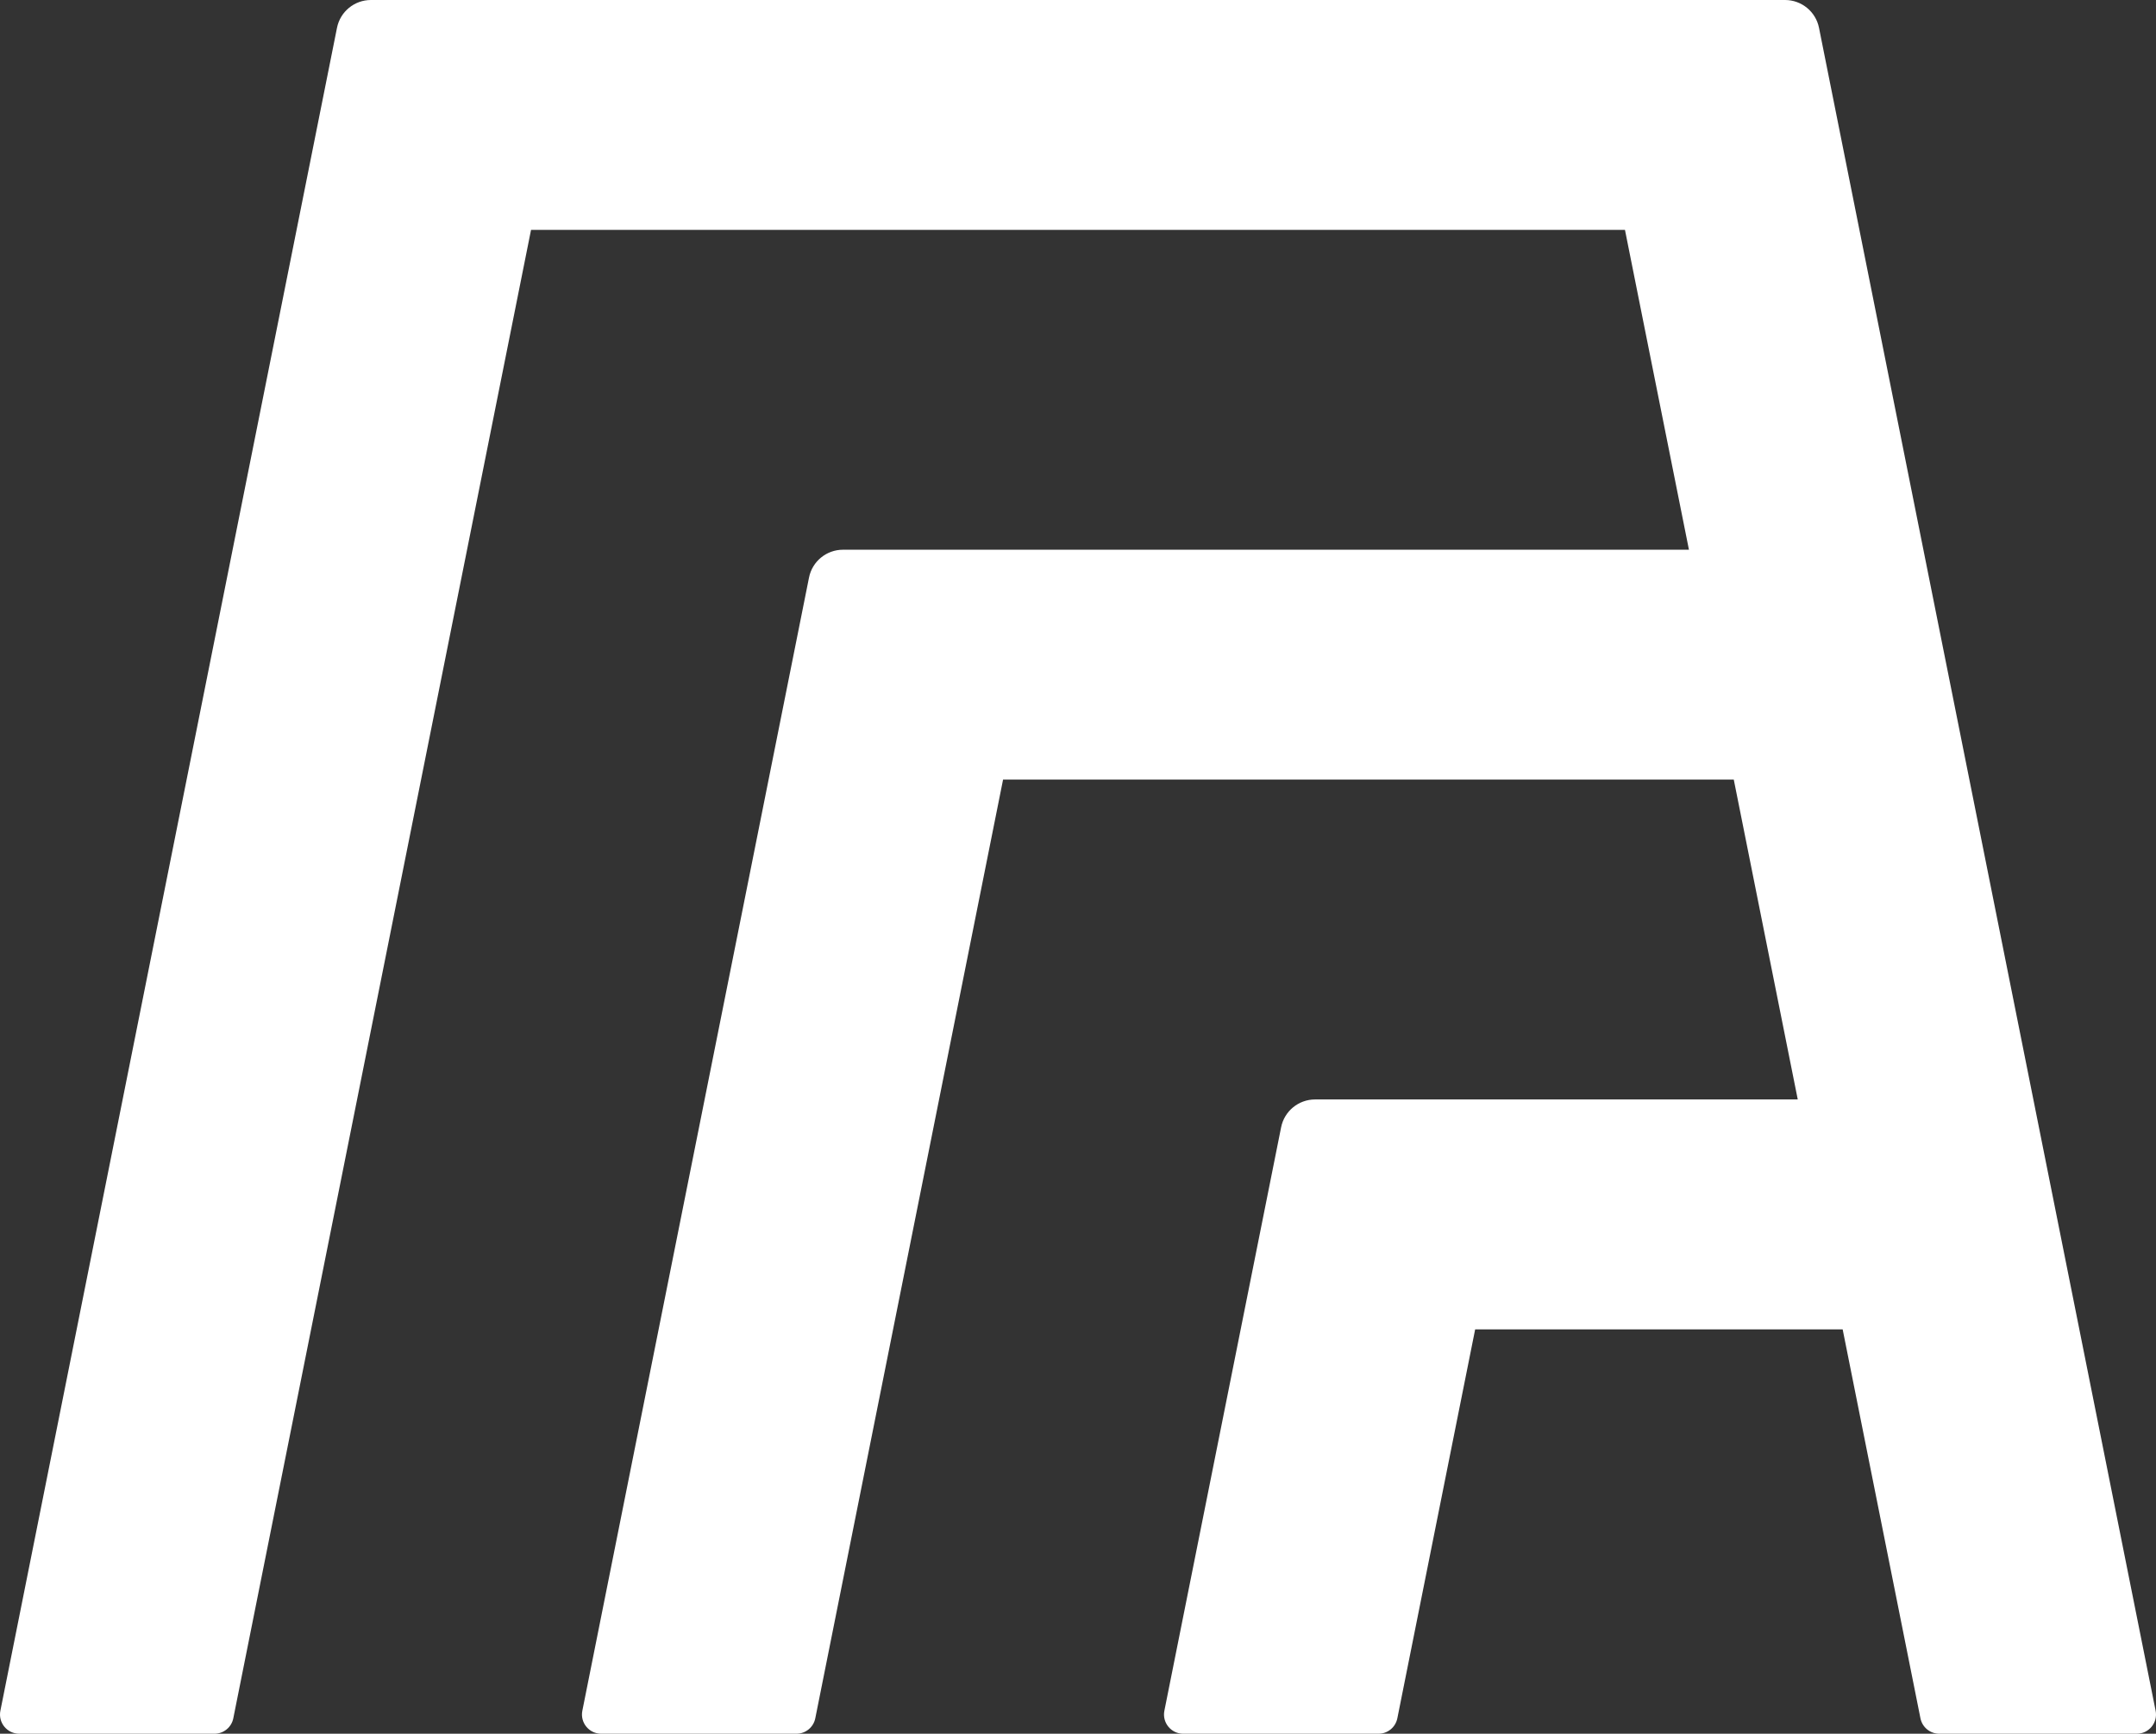
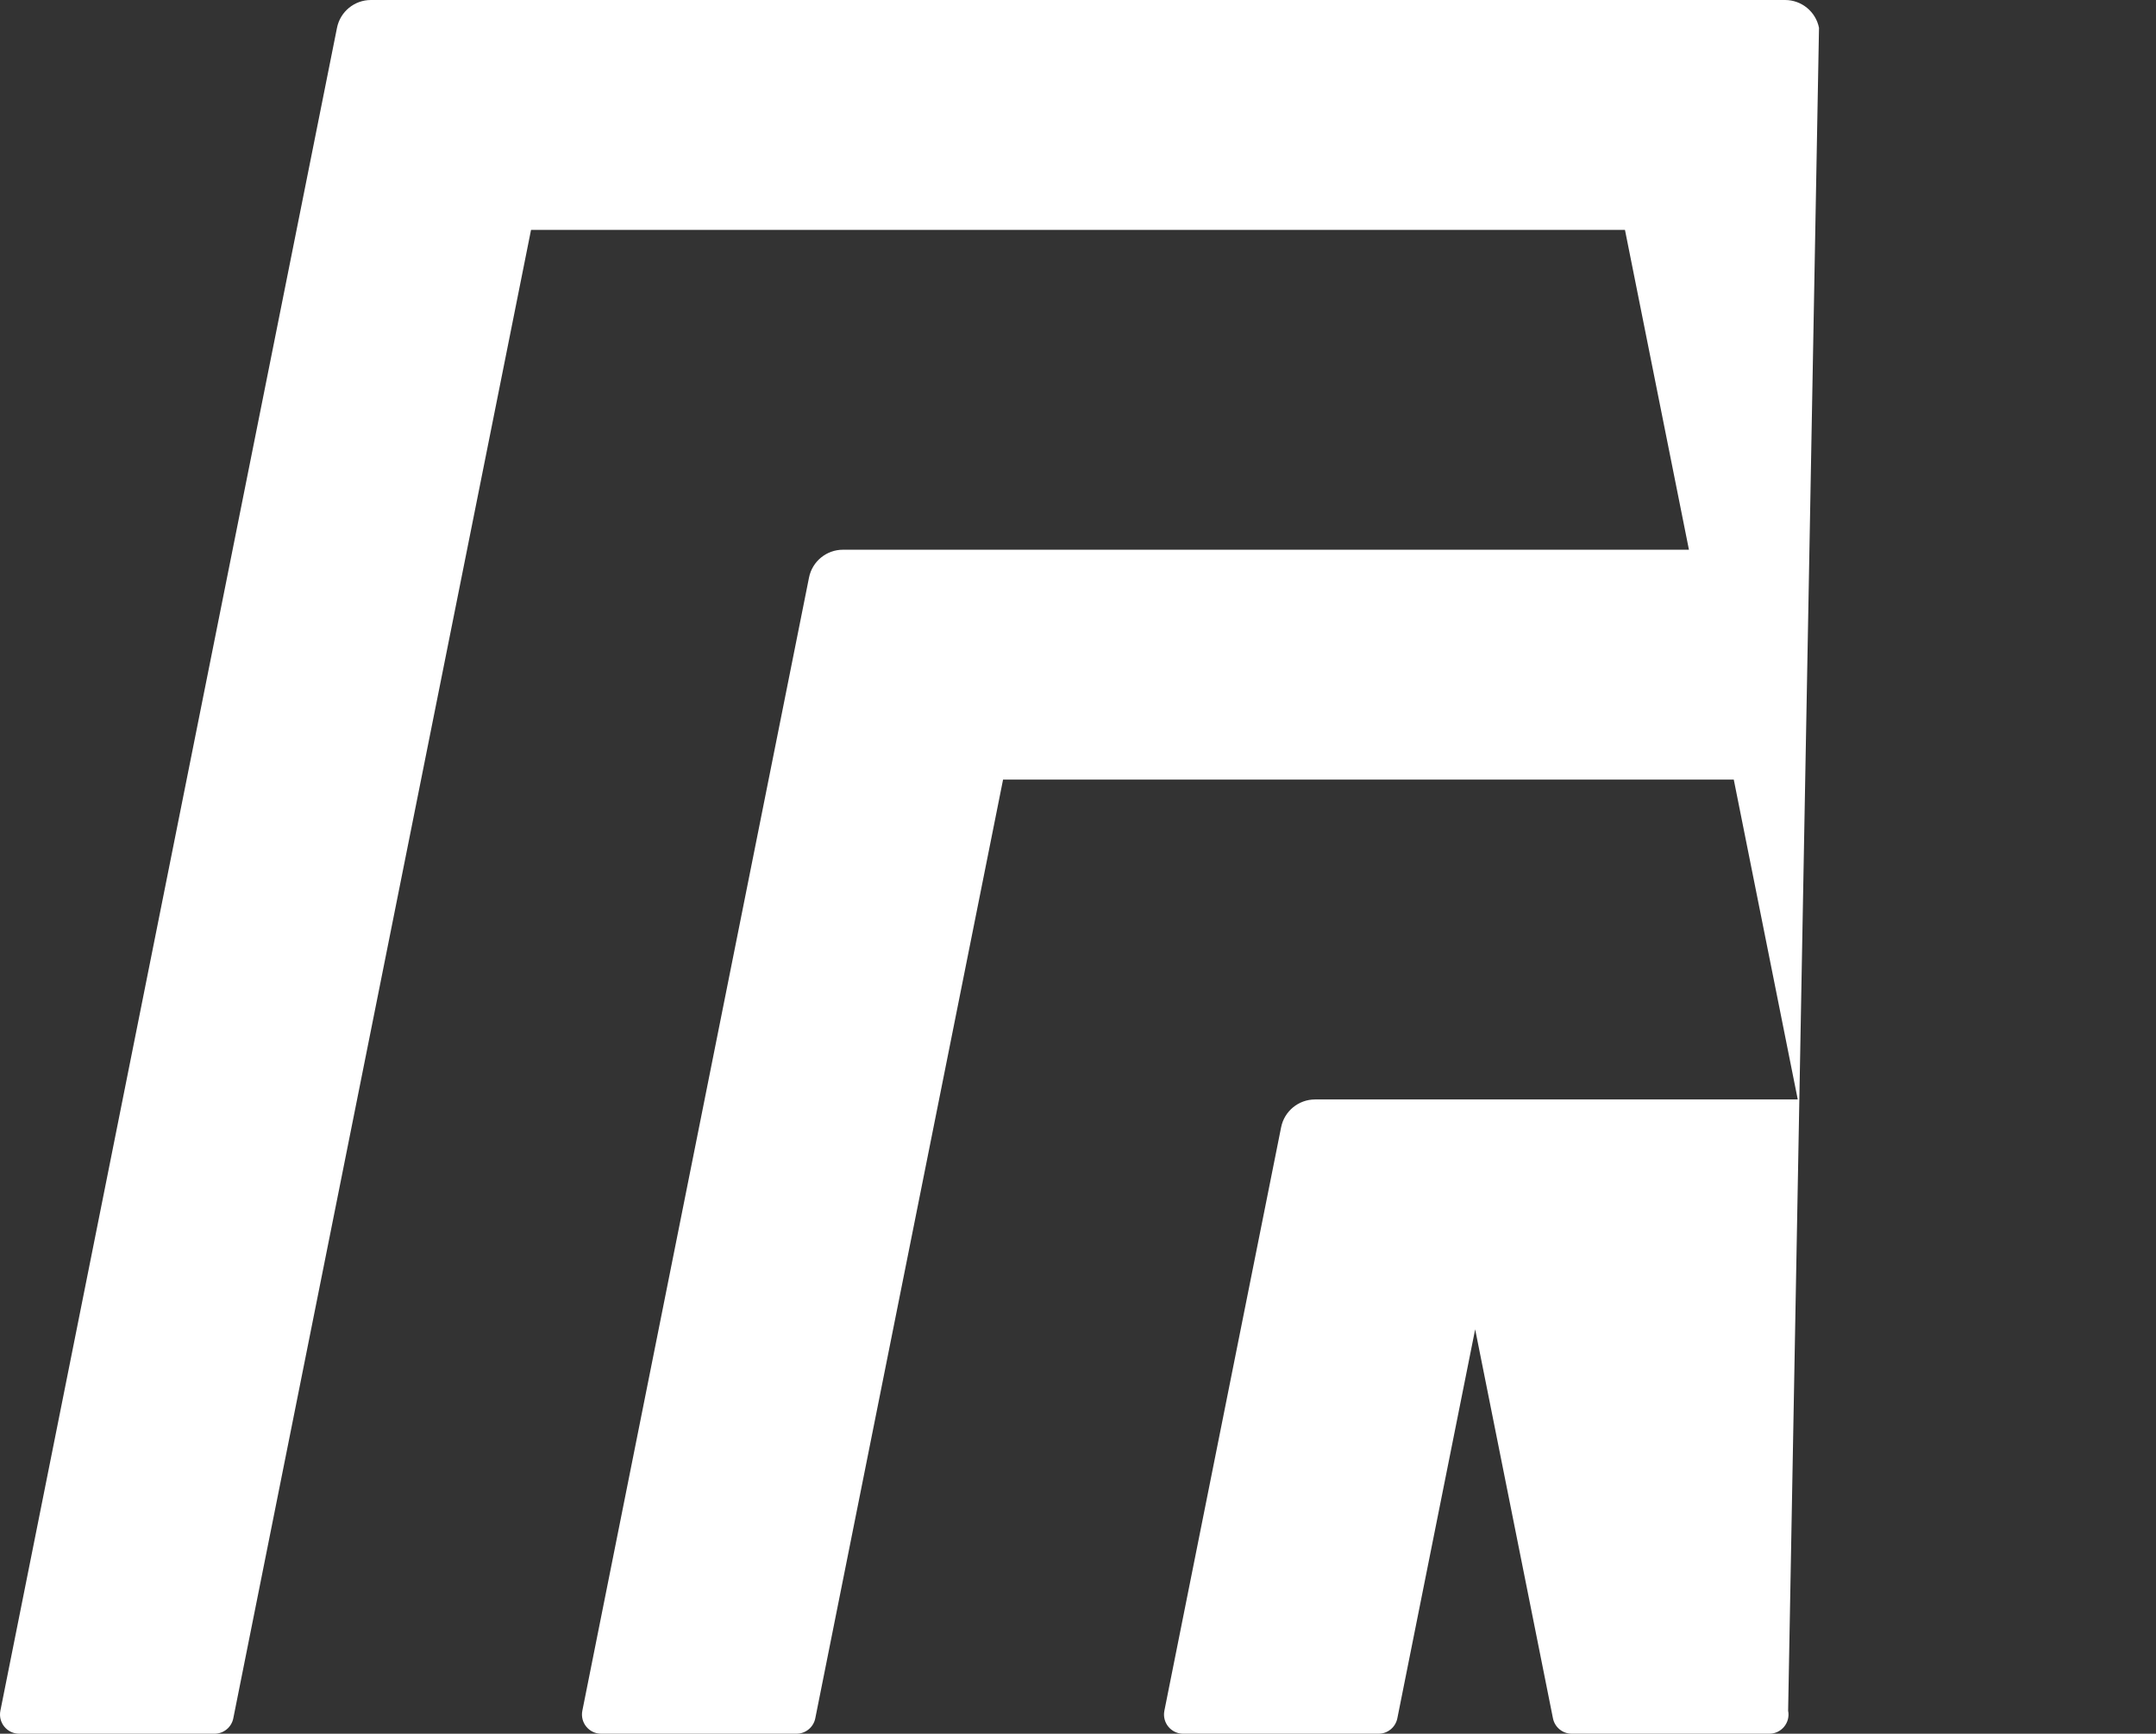
<svg xmlns="http://www.w3.org/2000/svg" id="Layer_2" viewBox="0 0 856.763 689.073">
  <rect x="0" y="0" width="856.763" height="689.073" fill="#333333" stroke="none" />
  <g id="Components">
    <g id="_34ffb681-384c-47c0-85c5-244bf5442a95_5">
-       <path d="M92.713,682.932L211.025,91.371h434.713l25.424,127.12h-336.187c-6.555,0-12.198,4.627-13.483,11.054l-90.078,450.392c-.945,4.727,2.67,9.137,7.491,9.137h77.588c3.641,0,6.777-2.57,7.491-6.141l74.618-373.071h290.376l25.424,127.12h-191.821c-6.554,0-12.198,4.626-13.483,11.053l-46.391,231.902c-.946,4.727,2.67,9.138,7.491,9.138h77.595c3.641,0,6.776-2.57,7.491-6.141l30.924-154.581h146.038l30.91,154.58c.714,3.571,3.849,6.141,7.491,6.141h78.476c4.821,0,8.436-4.41,7.491-9.137L722.845,11.054c-1.285-6.427-6.929-11.054-13.483-11.054H147.398c-6.553,0-12.195,4.625-13.48,11.051L.151,679.936c-.945,4.727,2.67,9.137,7.491,9.137h77.581c3.641,0,6.777-2.57,7.491-6.141Z" style="fill:#fff;" />
+       <path d="M92.713,682.932L211.025,91.371h434.713l25.424,127.12h-336.187c-6.555,0-12.198,4.627-13.483,11.054l-90.078,450.392c-.945,4.727,2.67,9.137,7.491,9.137h77.588c3.641,0,6.777-2.57,7.491-6.141l74.618-373.071h290.376l25.424,127.12h-191.821c-6.554,0-12.198,4.626-13.483,11.053l-46.391,231.902c-.946,4.727,2.67,9.138,7.491,9.138h77.595c3.641,0,6.776-2.57,7.491-6.141l30.924-154.581l30.91,154.58c.714,3.571,3.849,6.141,7.491,6.141h78.476c4.821,0,8.436-4.41,7.491-9.137L722.845,11.054c-1.285-6.427-6.929-11.054-13.483-11.054H147.398c-6.553,0-12.195,4.625-13.48,11.051L.151,679.936c-.945,4.727,2.67,9.137,7.491,9.137h77.581c3.641,0,6.777-2.57,7.491-6.141Z" style="fill:#fff;" />
    </g>
  </g>
</svg>